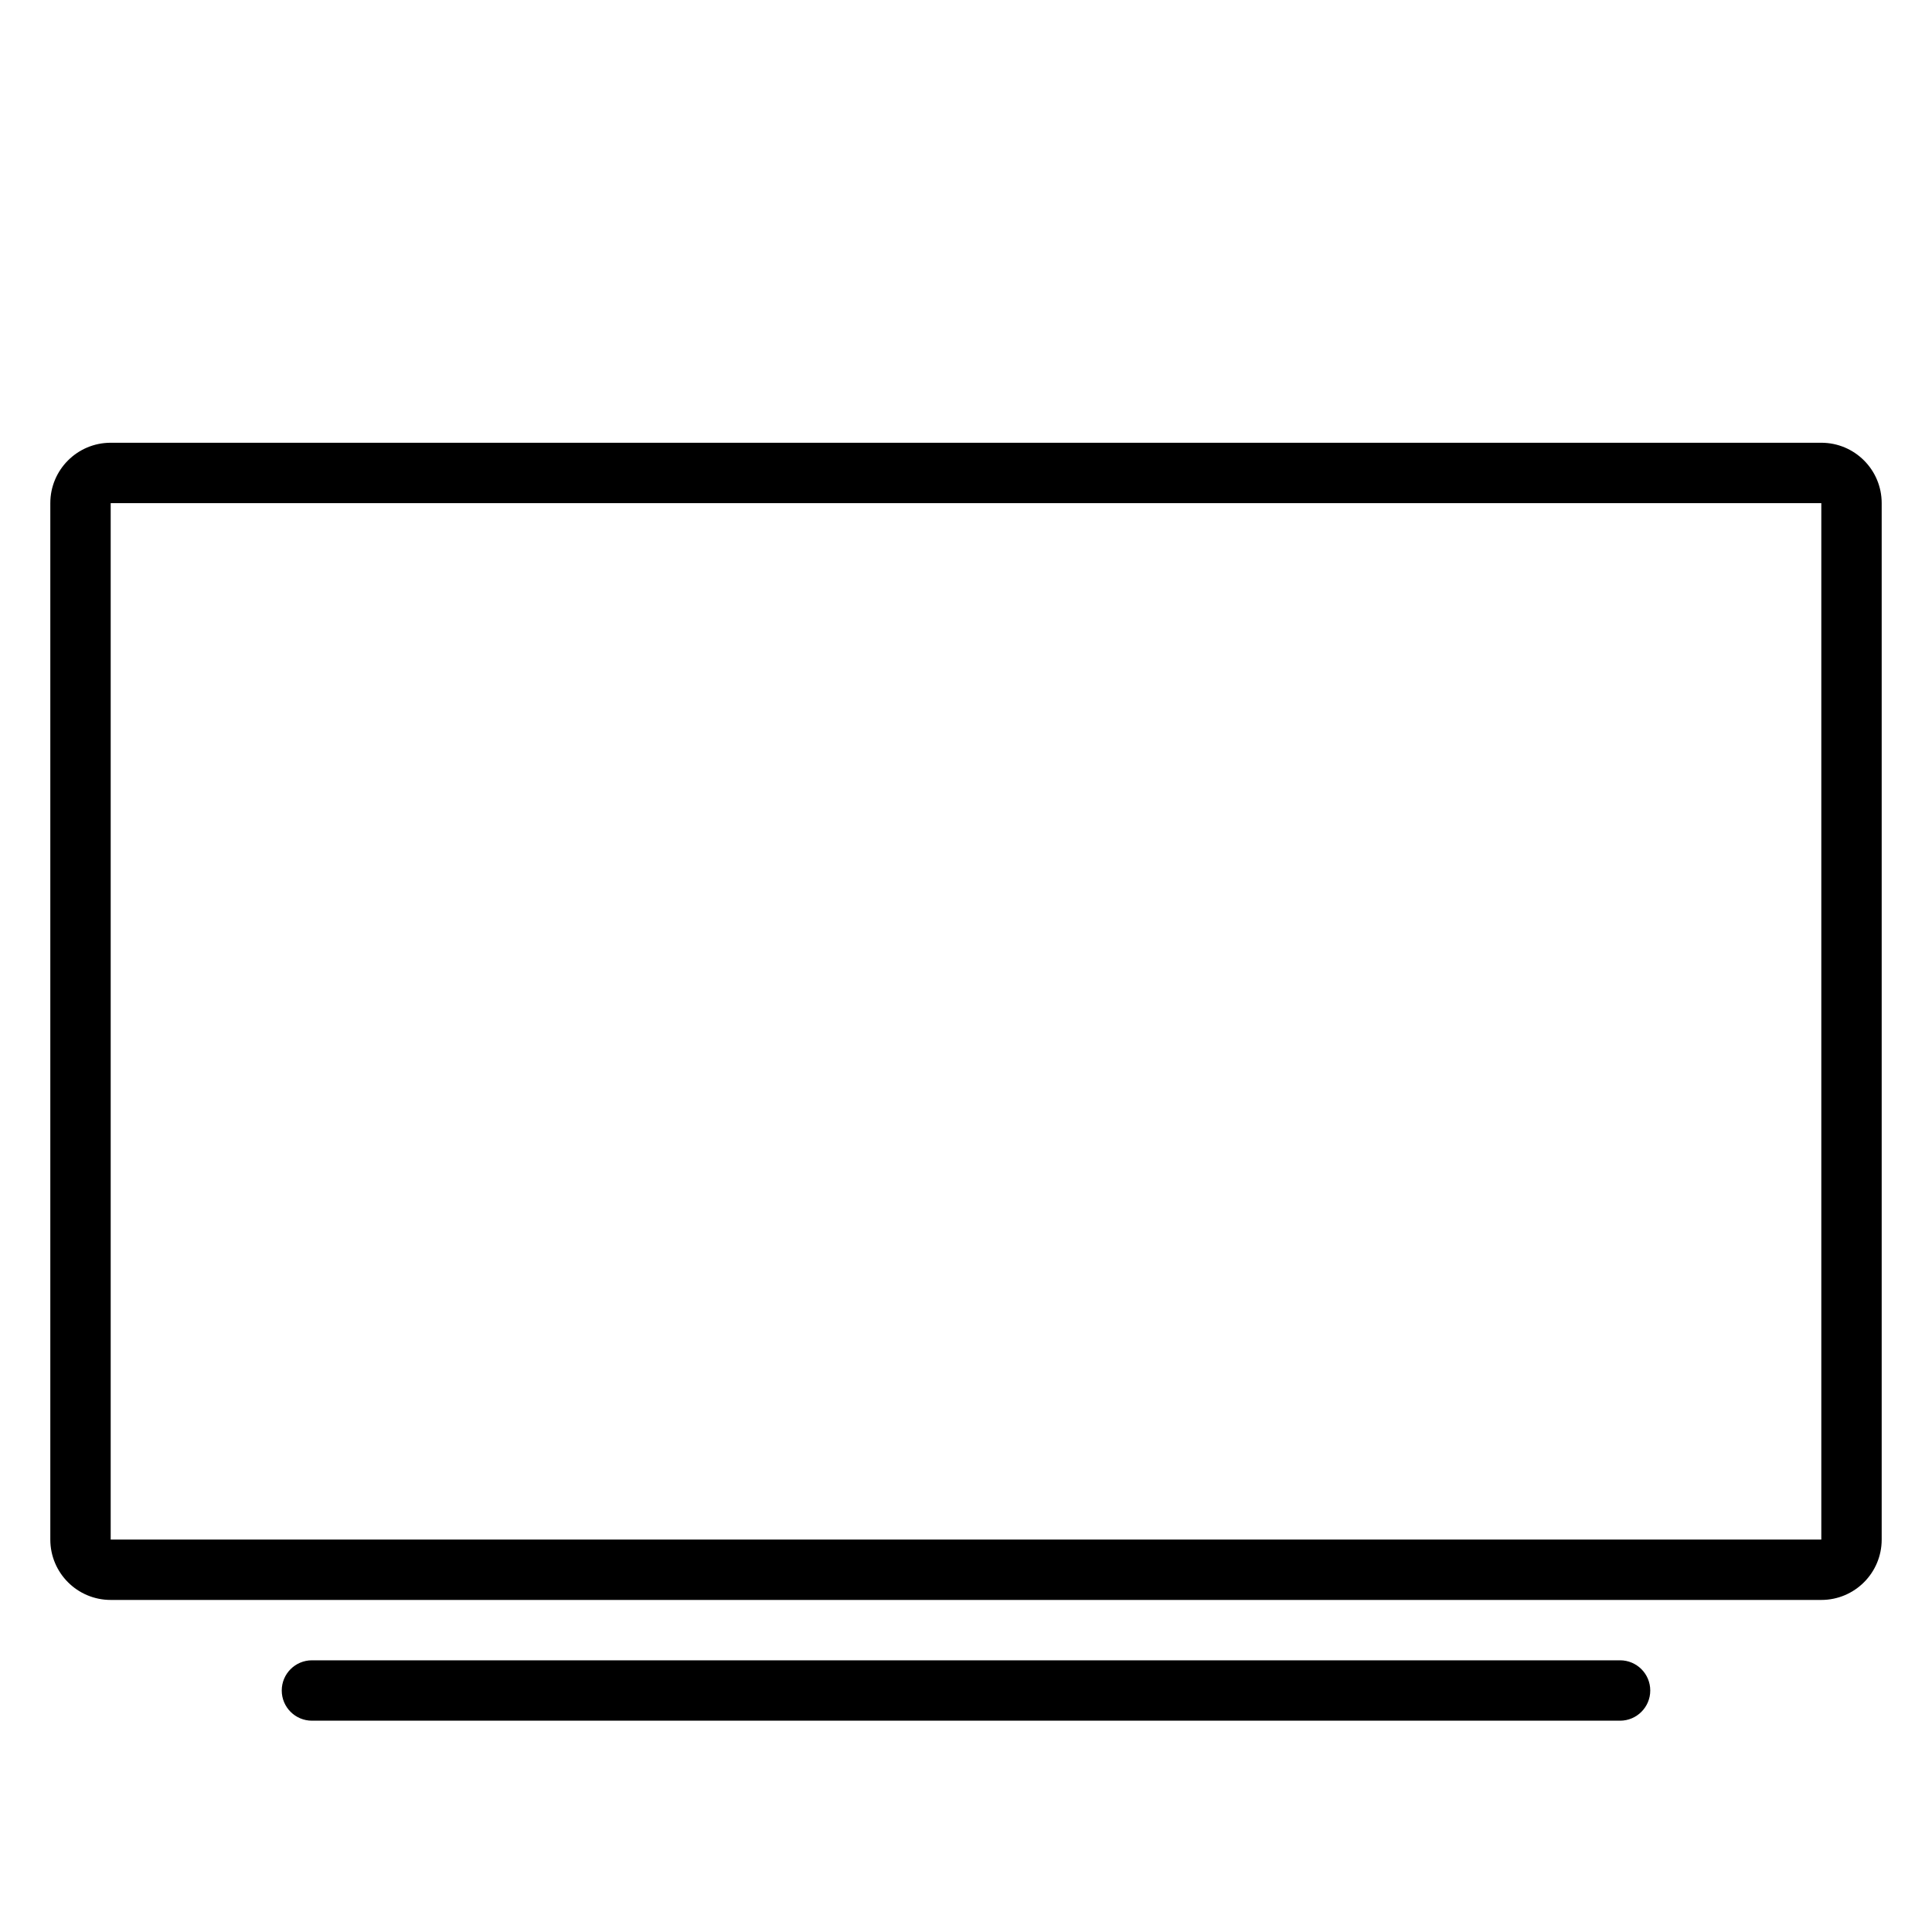
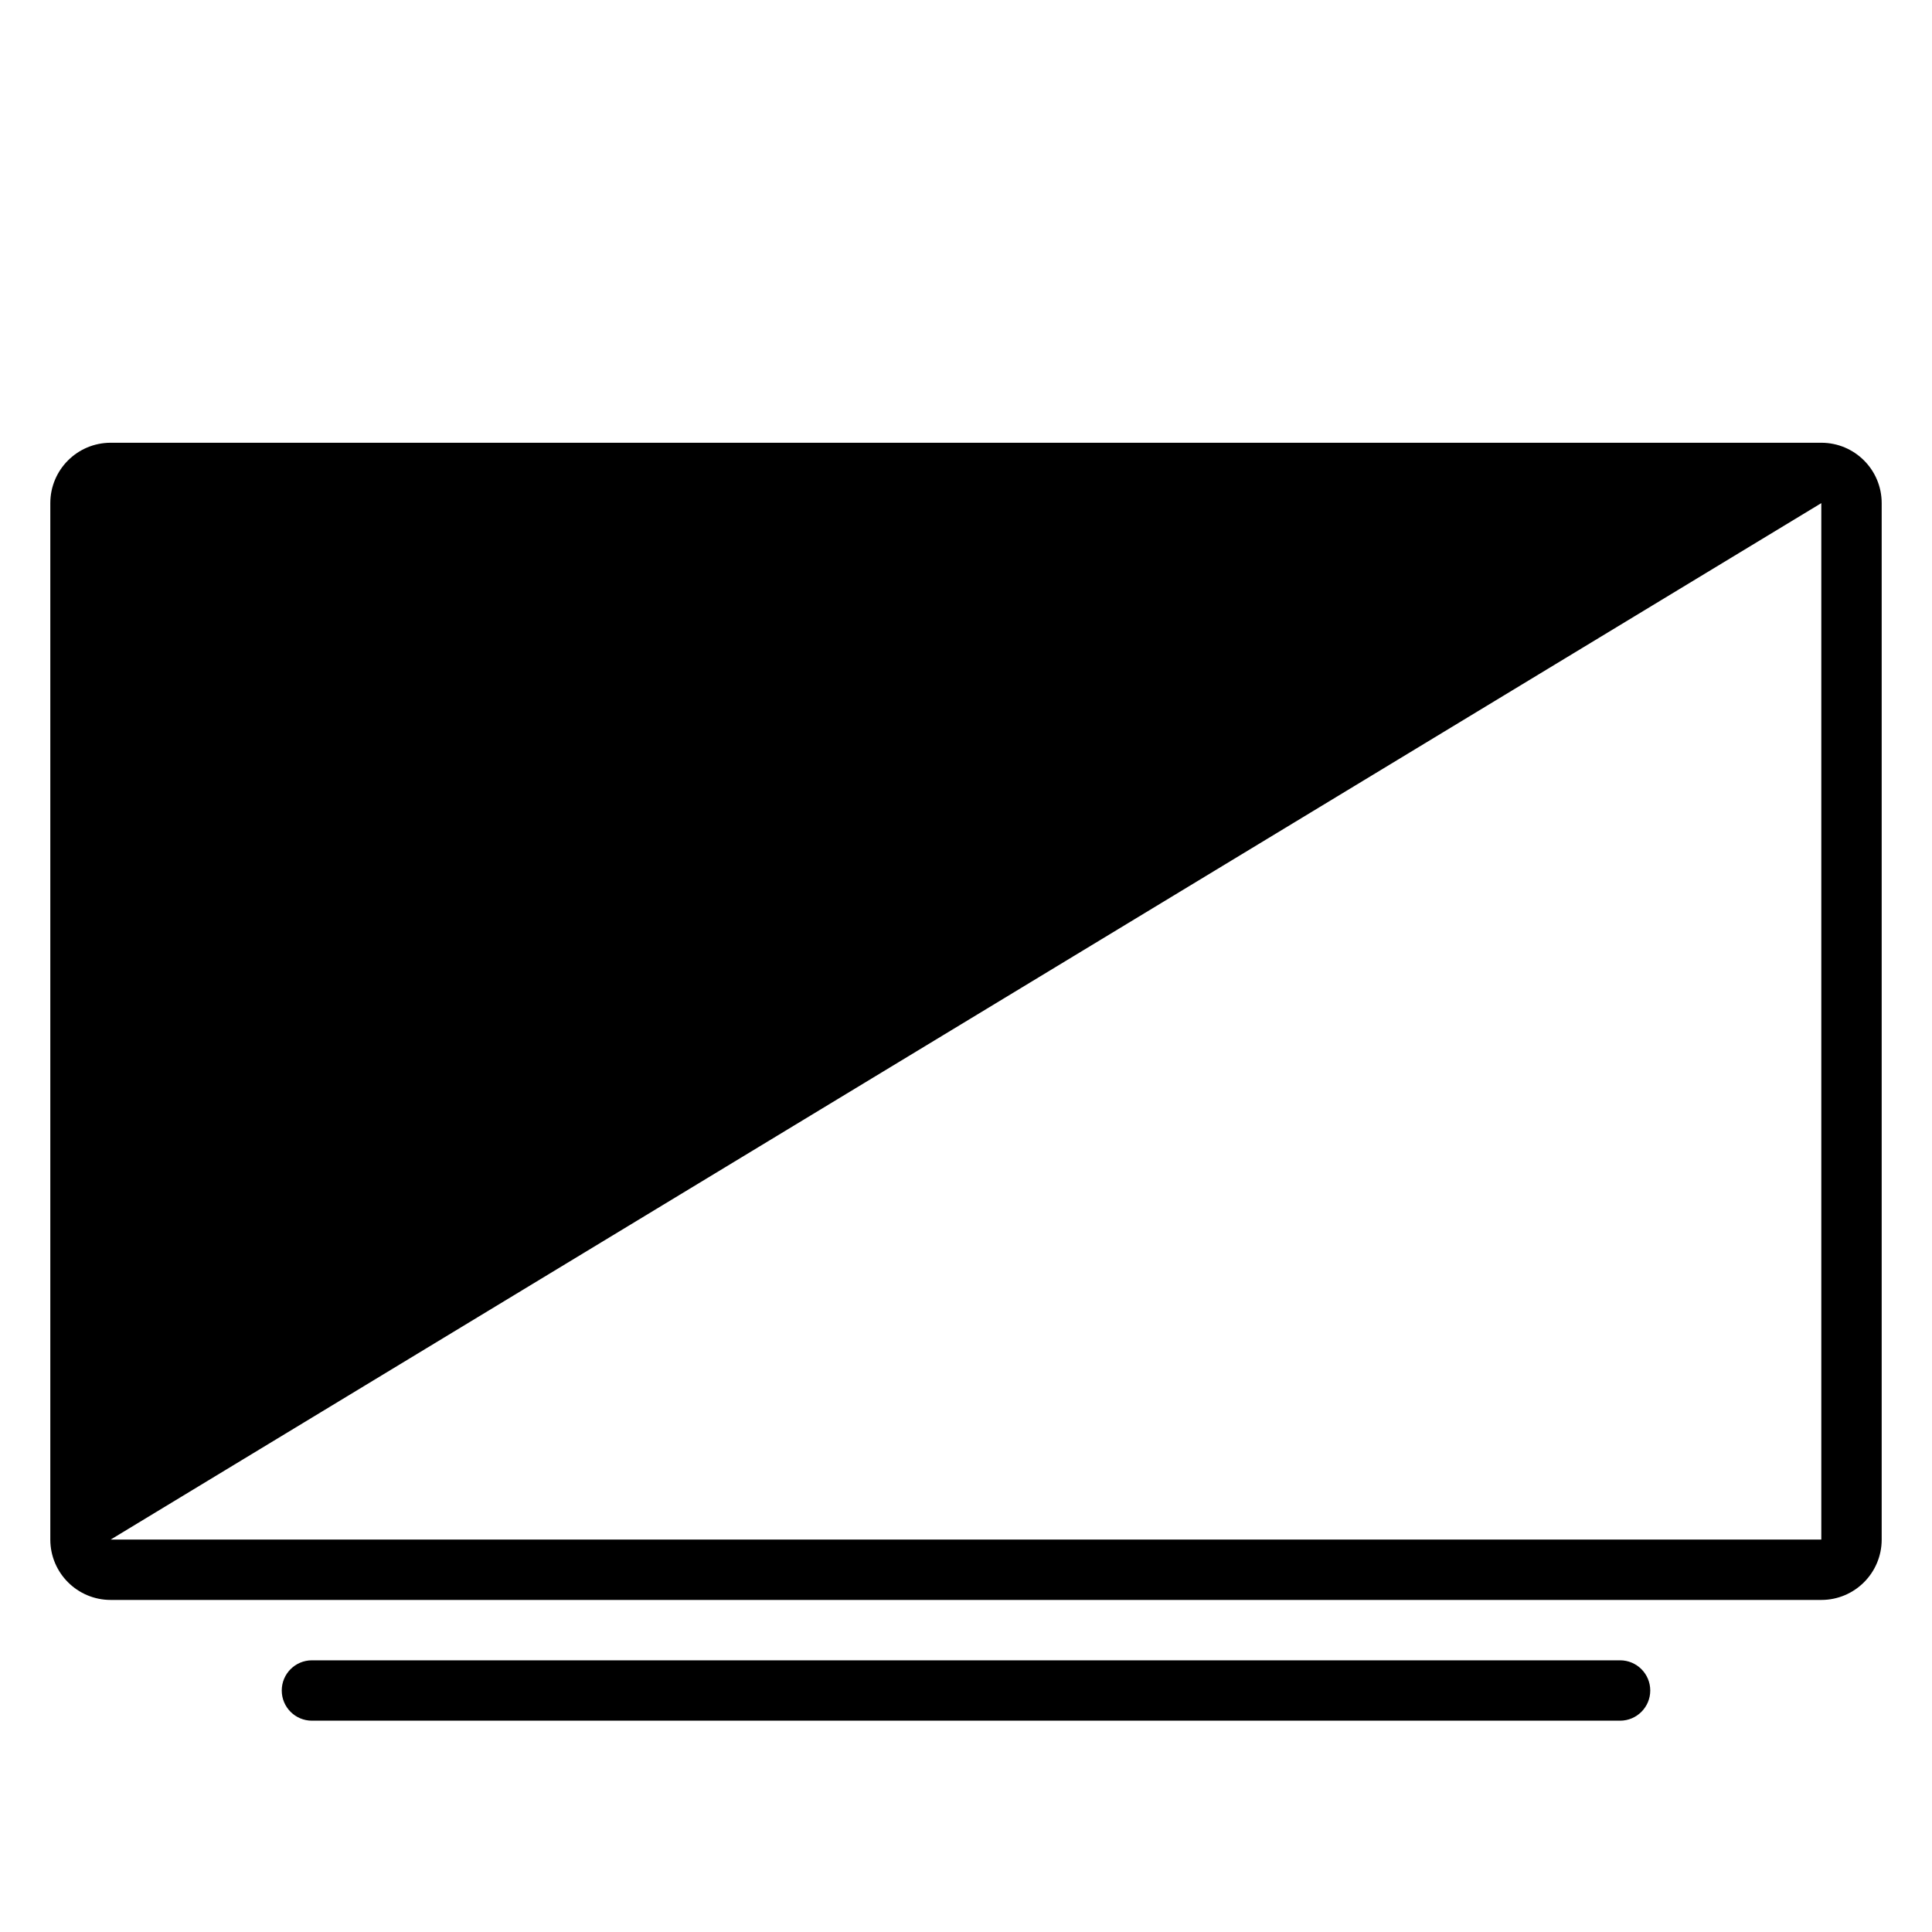
<svg xmlns="http://www.w3.org/2000/svg" width="192px" height="192px" viewBox="0 0 192 192" version="1.1">
  <title>智慧屏幕</title>
  <g id="智慧屏幕" stroke="none" stroke-width="1" fill="none" fill-rule="evenodd">
-     <path d="M161,165 C162.657,165 164,166.343 164,168 C164,169.657 162.657,171 161,171 L31,171 C29.343,171 28,169.657 28,168 C28,166.343 29.343,165 31,165 L161,165 Z M181,44 C184.314,44 187,46.686 187,50 L187,153 C187,156.314 184.314,159 181,159 L11,159 C7.686,159 5,156.314 5,153 L5,50 C5,46.686 7.686,44 11,44 L181,44 Z M181,50 L11,50 L11,153 L181,153 L181,50 Z" id="形状结合" fill="#000000" fill-rule="nonzero" />
+     <path d="M161,165 C162.657,165 164,166.343 164,168 C164,169.657 162.657,171 161,171 L31,171 C29.343,171 28,169.657 28,168 C28,166.343 29.343,165 31,165 L161,165 Z M181,44 C184.314,44 187,46.686 187,50 L187,153 C187,156.314 184.314,159 181,159 L11,159 C7.686,159 5,156.314 5,153 L5,50 C5,46.686 7.686,44 11,44 L181,44 Z M181,50 L11,153 L181,153 L181,50 Z" id="形状结合" fill="#000000" fill-rule="nonzero" />
  </g>
</svg>